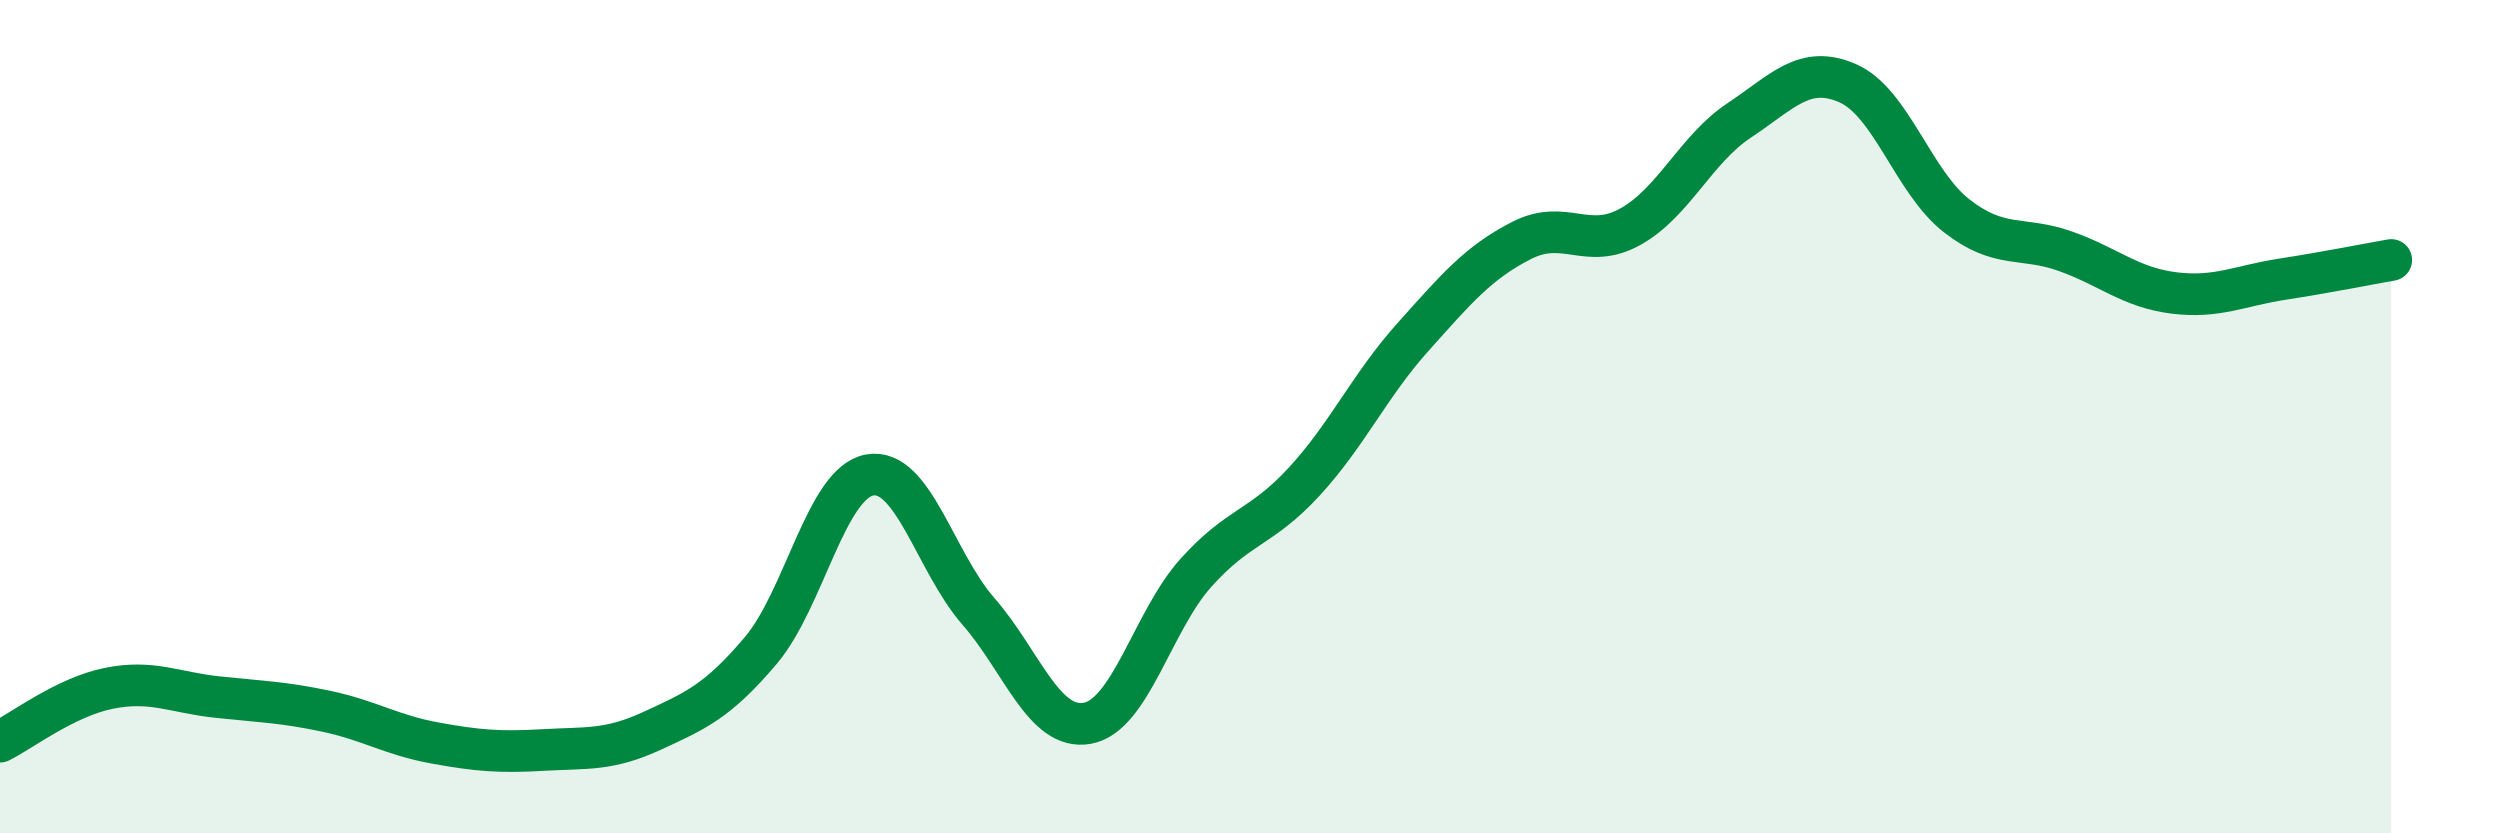
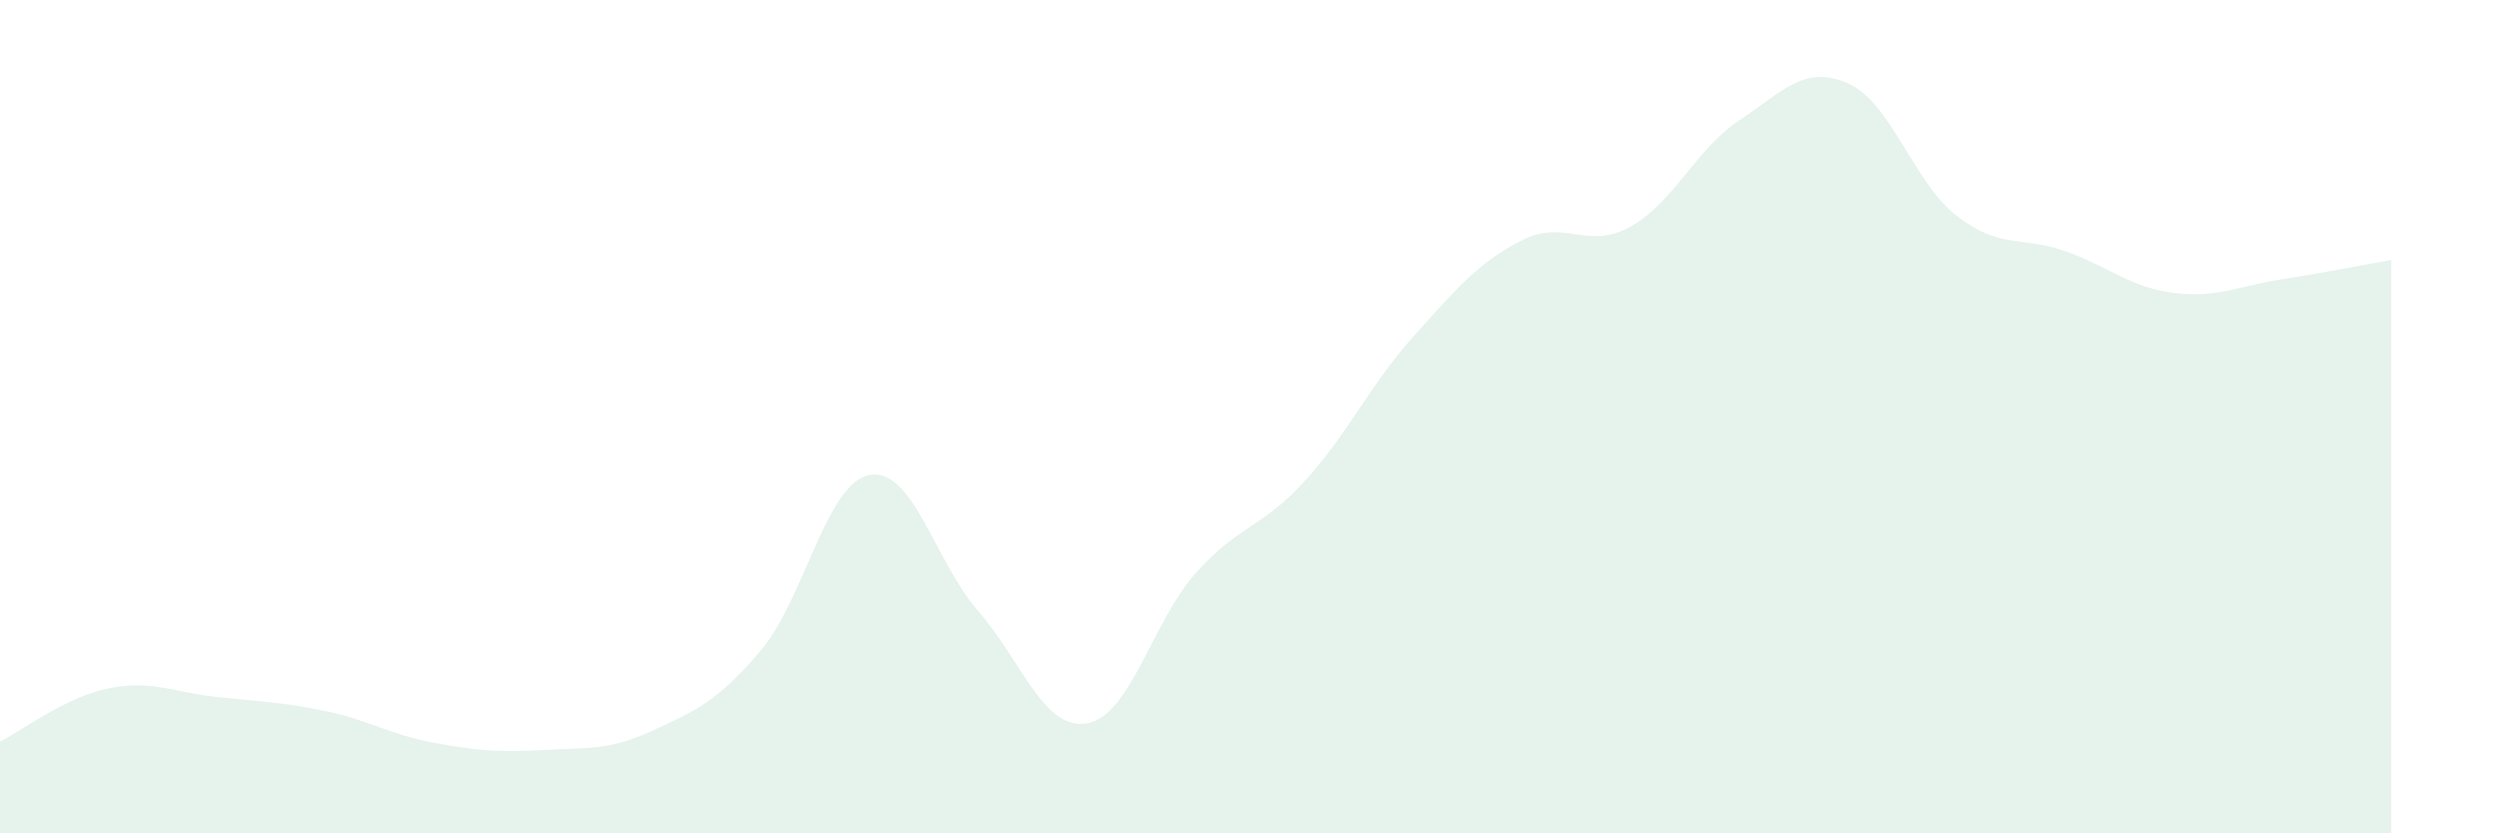
<svg xmlns="http://www.w3.org/2000/svg" width="60" height="20" viewBox="0 0 60 20">
  <path d="M 0,17.8 C 0.52,17.54 1.57,16.73 2.61,16.52 C 3.65,16.31 4.18,16.62 5.22,16.73 C 6.26,16.84 6.79,16.85 7.83,17.07 C 8.87,17.29 9.39,17.64 10.43,17.83 C 11.47,18.02 12,18.06 13.04,18 C 14.08,17.94 14.61,18.02 15.65,17.54 C 16.69,17.06 17.22,16.84 18.26,15.61 C 19.3,14.38 19.83,11.59 20.87,11.4 C 21.91,11.21 22.44,13.48 23.48,14.67 C 24.52,15.86 25.05,17.54 26.09,17.36 C 27.13,17.18 27.66,14.91 28.7,13.75 C 29.74,12.59 30.26,12.69 31.3,11.56 C 32.34,10.43 32.87,9.25 33.91,8.09 C 34.95,6.93 35.48,6.3 36.52,5.77 C 37.56,5.24 38.09,6.02 39.13,5.44 C 40.17,4.86 40.7,3.58 41.74,2.89 C 42.78,2.2 43.31,1.54 44.35,2 C 45.39,2.46 45.92,4.37 46.96,5.18 C 48,5.99 48.53,5.66 49.57,6.03 C 50.61,6.4 51.13,6.9 52.17,7.03 C 53.21,7.16 53.74,6.86 54.78,6.7 C 55.82,6.54 56.87,6.33 57.39,6.24L57.39 20L0 20Z" fill="#008740" opacity="0.1" stroke-linecap="round" stroke-linejoin="round" />
-   <path d="M 0,17.8 C 0.52,17.54 1.57,16.73 2.61,16.52 C 3.65,16.31 4.18,16.62 5.22,16.73 C 6.26,16.84 6.79,16.85 7.83,17.07 C 8.87,17.29 9.39,17.64 10.43,17.83 C 11.47,18.02 12,18.06 13.04,18 C 14.08,17.94 14.61,18.02 15.65,17.54 C 16.69,17.06 17.22,16.84 18.26,15.61 C 19.3,14.38 19.83,11.59 20.87,11.4 C 21.91,11.21 22.44,13.48 23.48,14.67 C 24.52,15.86 25.05,17.54 26.09,17.36 C 27.13,17.18 27.66,14.91 28.7,13.75 C 29.74,12.59 30.26,12.69 31.3,11.56 C 32.34,10.43 32.87,9.25 33.91,8.09 C 34.95,6.93 35.48,6.3 36.52,5.77 C 37.56,5.24 38.09,6.02 39.13,5.44 C 40.17,4.86 40.7,3.58 41.74,2.89 C 42.78,2.2 43.31,1.54 44.35,2 C 45.39,2.46 45.92,4.37 46.96,5.18 C 48,5.99 48.53,5.66 49.57,6.03 C 50.61,6.4 51.13,6.9 52.17,7.03 C 53.21,7.16 53.74,6.86 54.78,6.7 C 55.82,6.54 56.87,6.33 57.39,6.24" stroke="#008740" stroke-width="1" fill="none" stroke-linecap="round" stroke-linejoin="round" />
</svg>